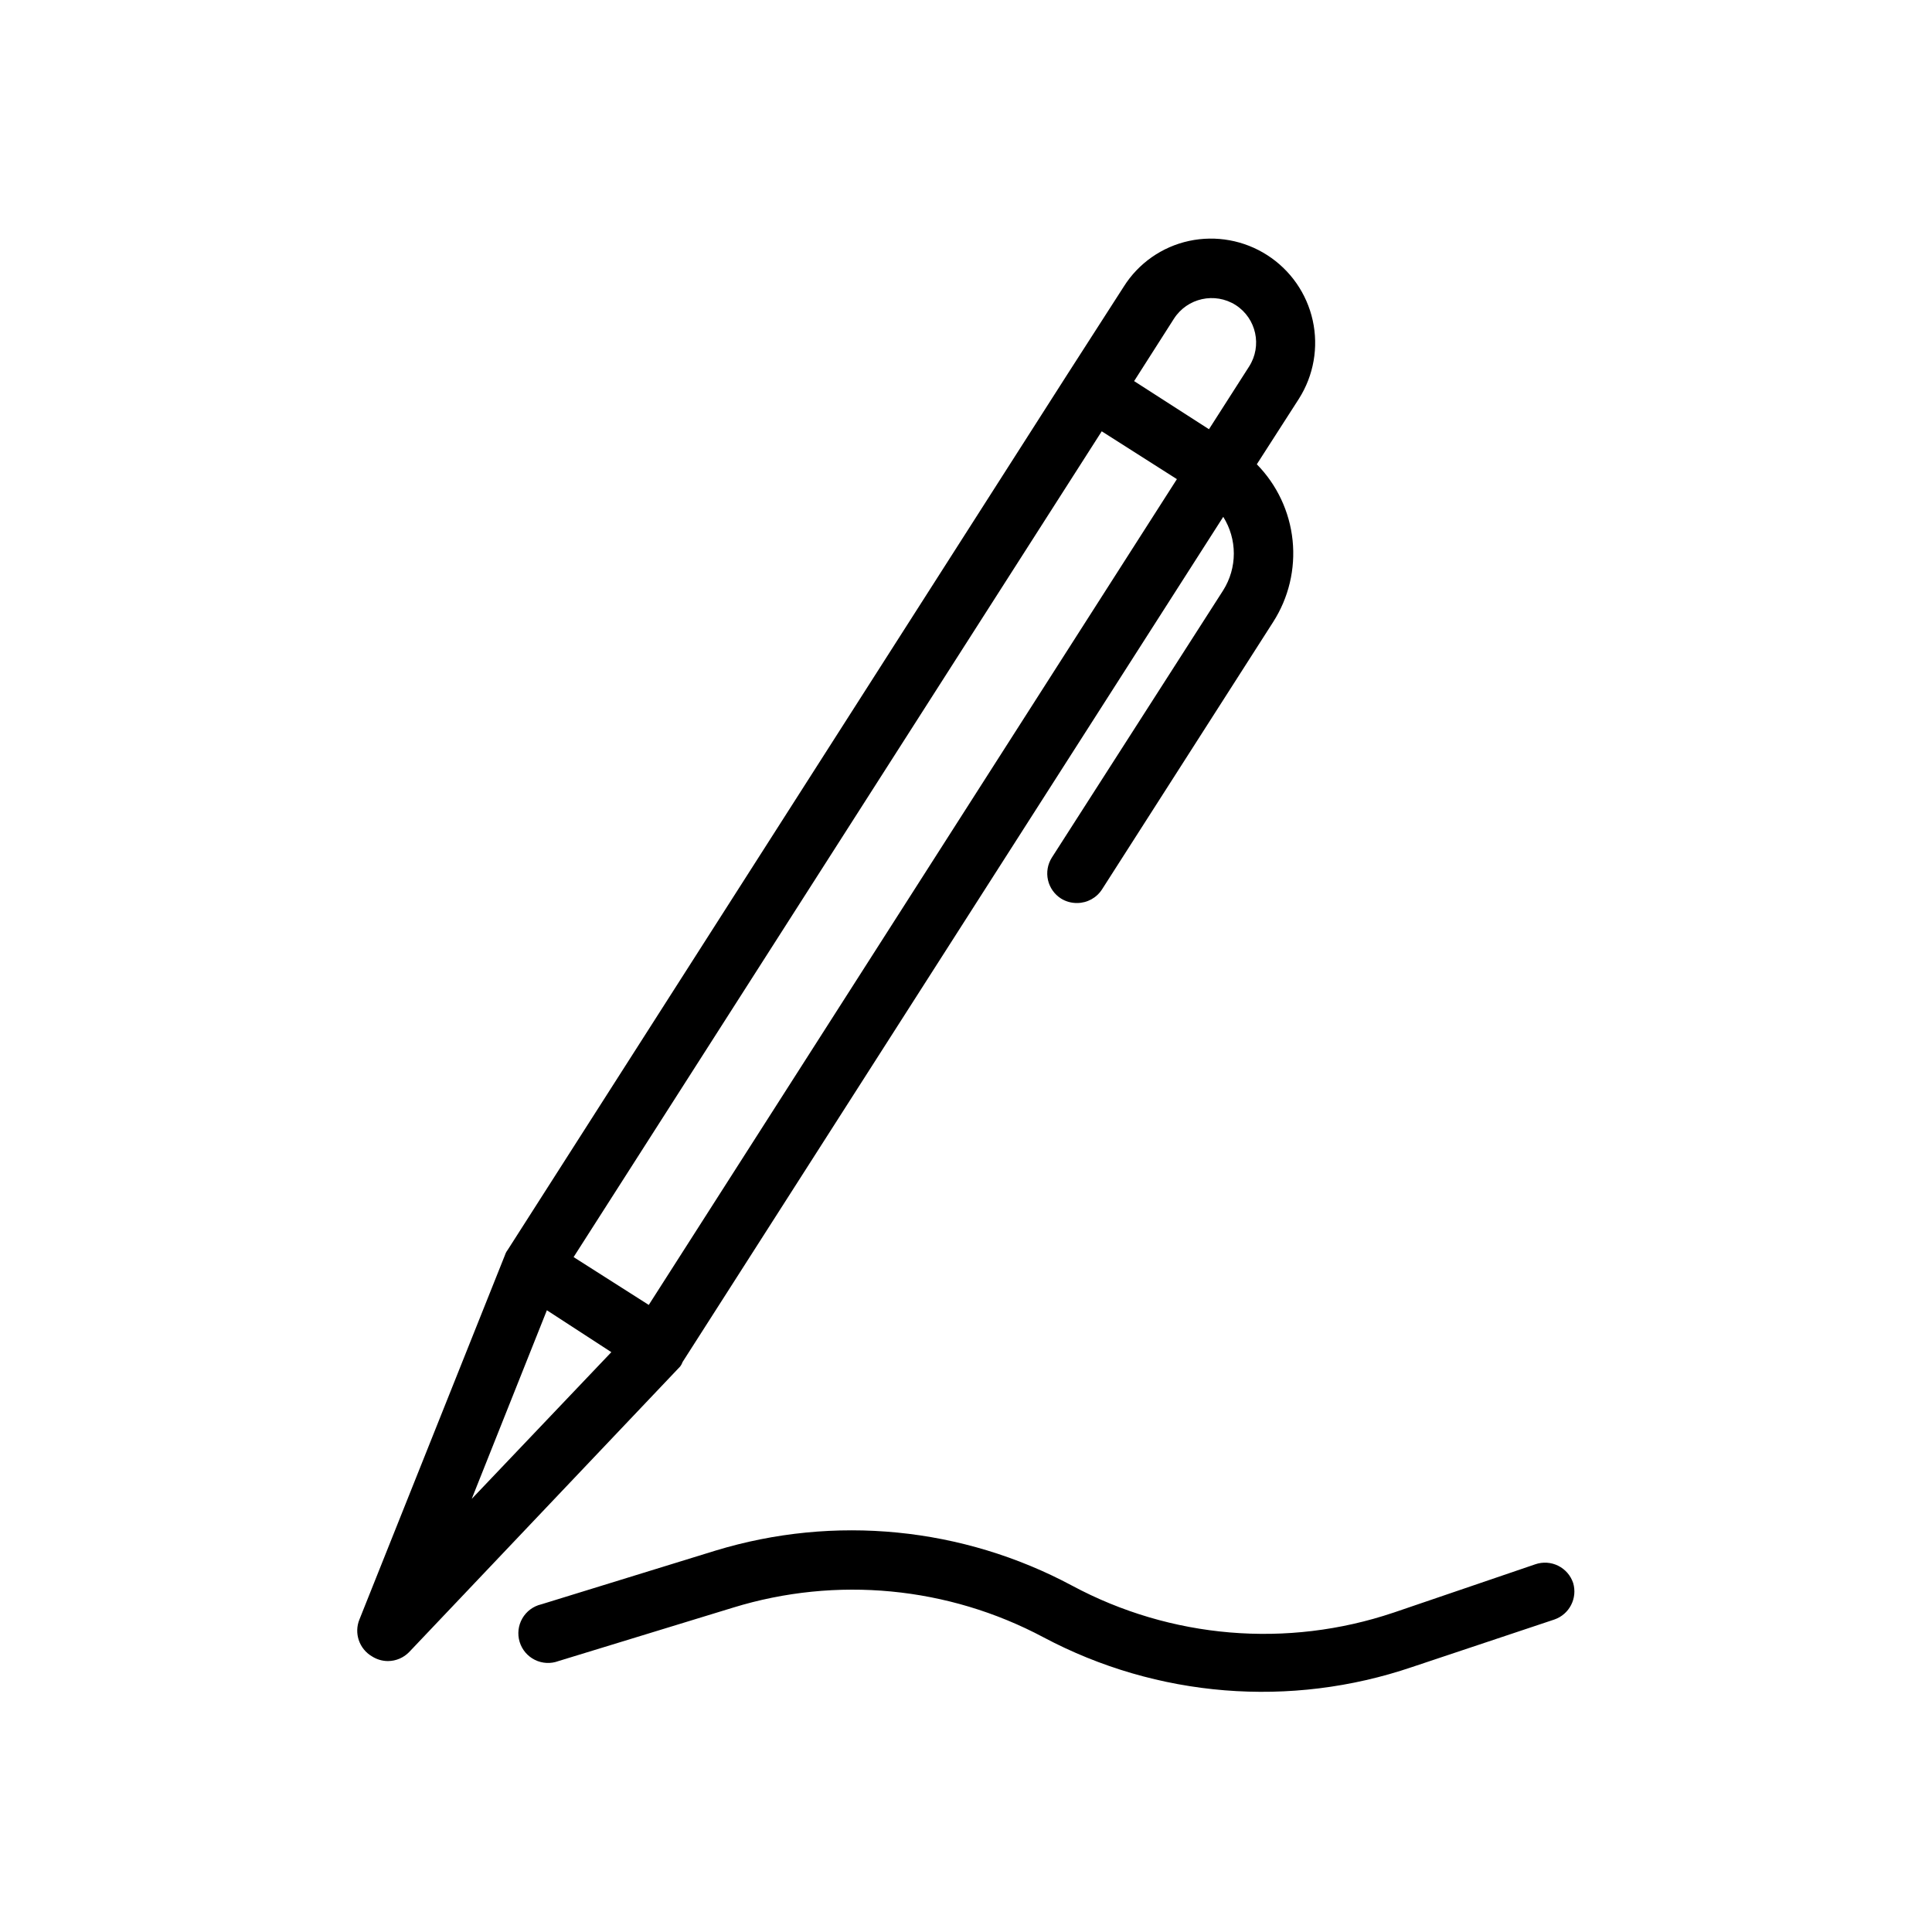
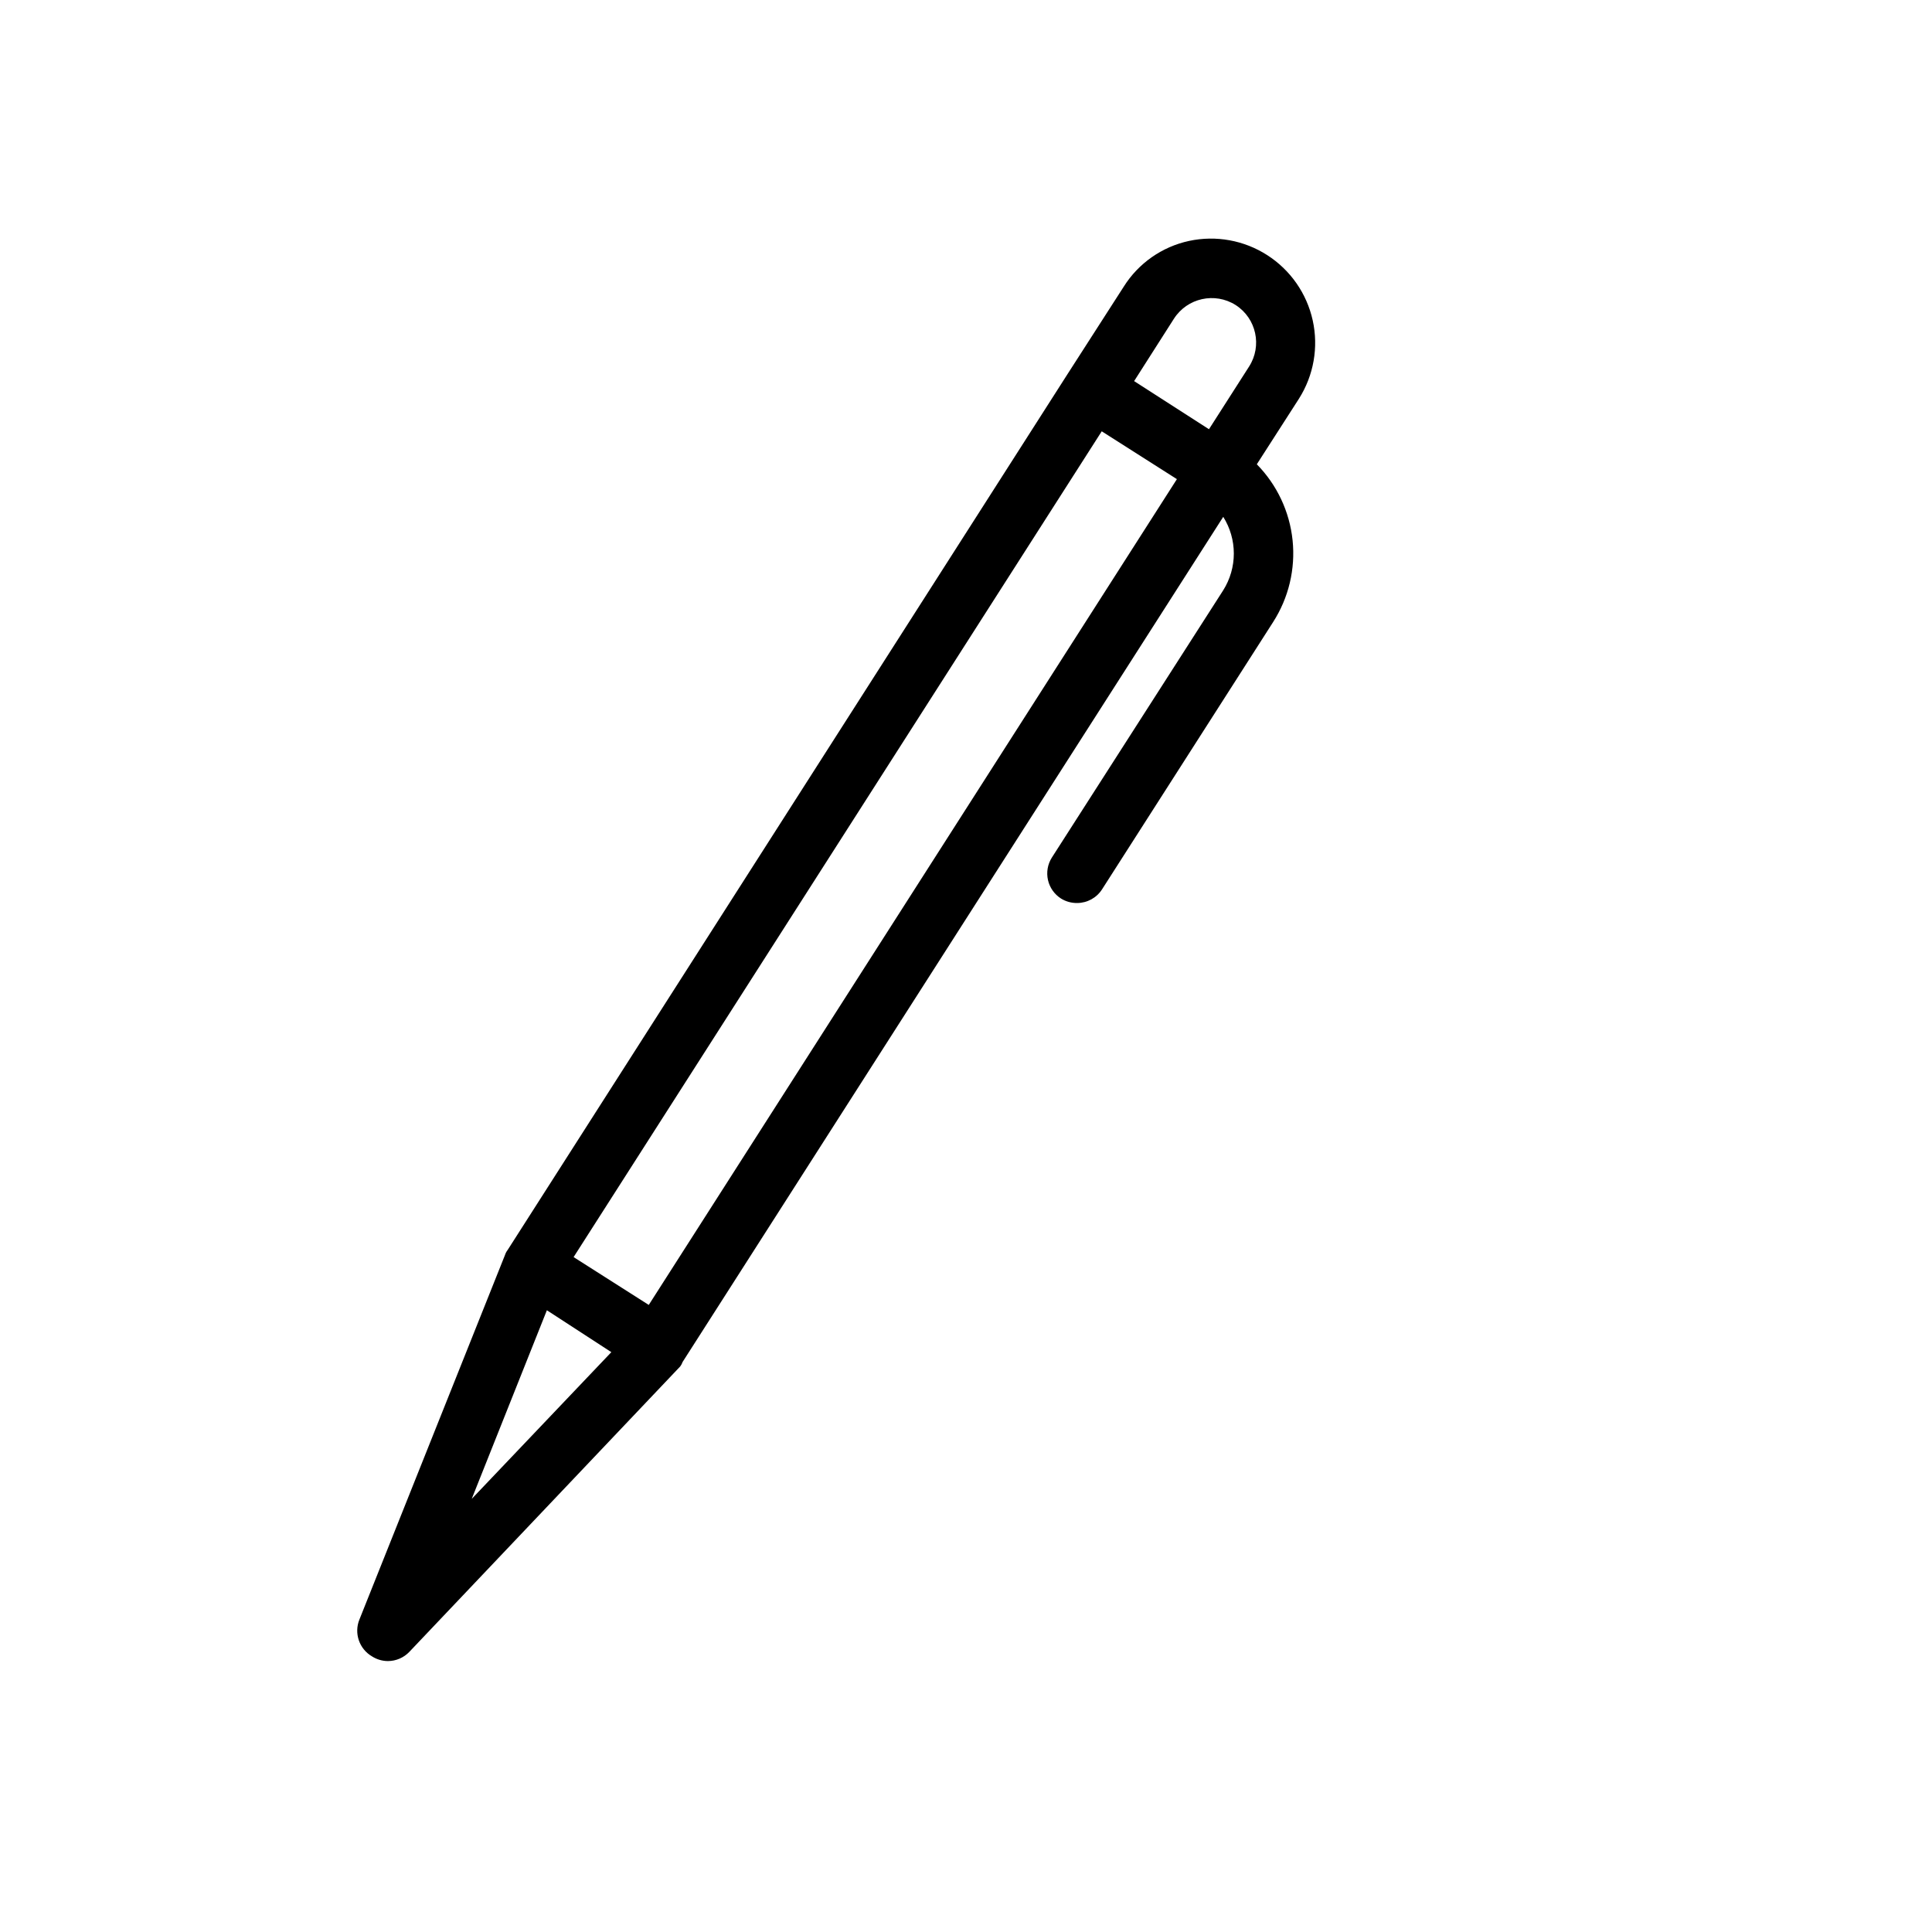
<svg xmlns="http://www.w3.org/2000/svg" fill="#000000" width="800px" height="800px" version="1.1" viewBox="144 144 512 512">
  <g>
    <path d="m324.9 504.93 143.27-223.96h0.004c1.828 2.914 2.801 6.281 2.801 9.723 0 3.441-0.973 6.809-2.801 9.723l-45.422 70.848c-1.117 1.766-1.488 3.898-1.031 5.938 0.457 2.035 1.707 3.809 3.469 4.926 1.277 0.789 2.75 1.199 4.254 1.18 2.676-0.004 5.164-1.367 6.609-3.621l45.344-70.848c4.121-6.426 5.938-14.062 5.152-21.656-0.789-7.594-4.129-14.699-9.48-20.145l11.18-17.398-0.004 0.004c3.906-6.164 5.211-13.625 3.637-20.746-1.574-7.125-5.902-13.336-12.043-17.281-6.137-3.945-13.586-5.301-20.719-3.773-7.168 1.543-13.414 5.914-17.316 12.121l-14.879 23.145-148.39 232.14c-0.309 0.402-0.551 0.855-0.707 1.34l-38.574 96.59c-1.477 3.621-0.066 7.781 3.309 9.762 1.266 0.816 2.742 1.254 4.25 1.258 2.144-0.008 4.191-0.891 5.668-2.441l71.793-75.648c0.266-0.359 0.48-0.758 0.629-1.18zm130.2-276.46c3.531-5.508 10.852-7.129 16.375-3.621 5.469 3.527 7.055 10.812 3.543 16.293l-10.629 16.609-19.836-12.754zm-186.09 312.75 19.918-49.988 17.082 11.102zm27-64.078 139.96-218.84 19.918 12.676-139.96 218.84z" />
-     <path d="m560.9 563.5c-0.664-1.984-2.09-3.625-3.969-4.559-1.875-0.93-4.047-1.074-6.027-0.398l-37.629 12.832v-0.004c-28.164 9.484-58.992 6.891-85.176-7.164-29-15.527-62.992-18.871-94.465-9.285l-46.207 14.25v-0.004c-2.117 0.5-3.93 1.852-5.012 3.738-1.082 1.883-1.34 4.129-0.707 6.211 0.629 2.078 2.094 3.805 4.039 4.766 1.949 0.965 4.207 1.082 6.246 0.32l46.289-14.168h-0.004c27.379-8.422 56.98-5.59 82.262 7.871 30.082 15.992 65.438 18.844 97.691 7.871l37.707-12.594c3.977-1.383 6.164-5.648 4.961-9.684z" />
  </g>
</svg>